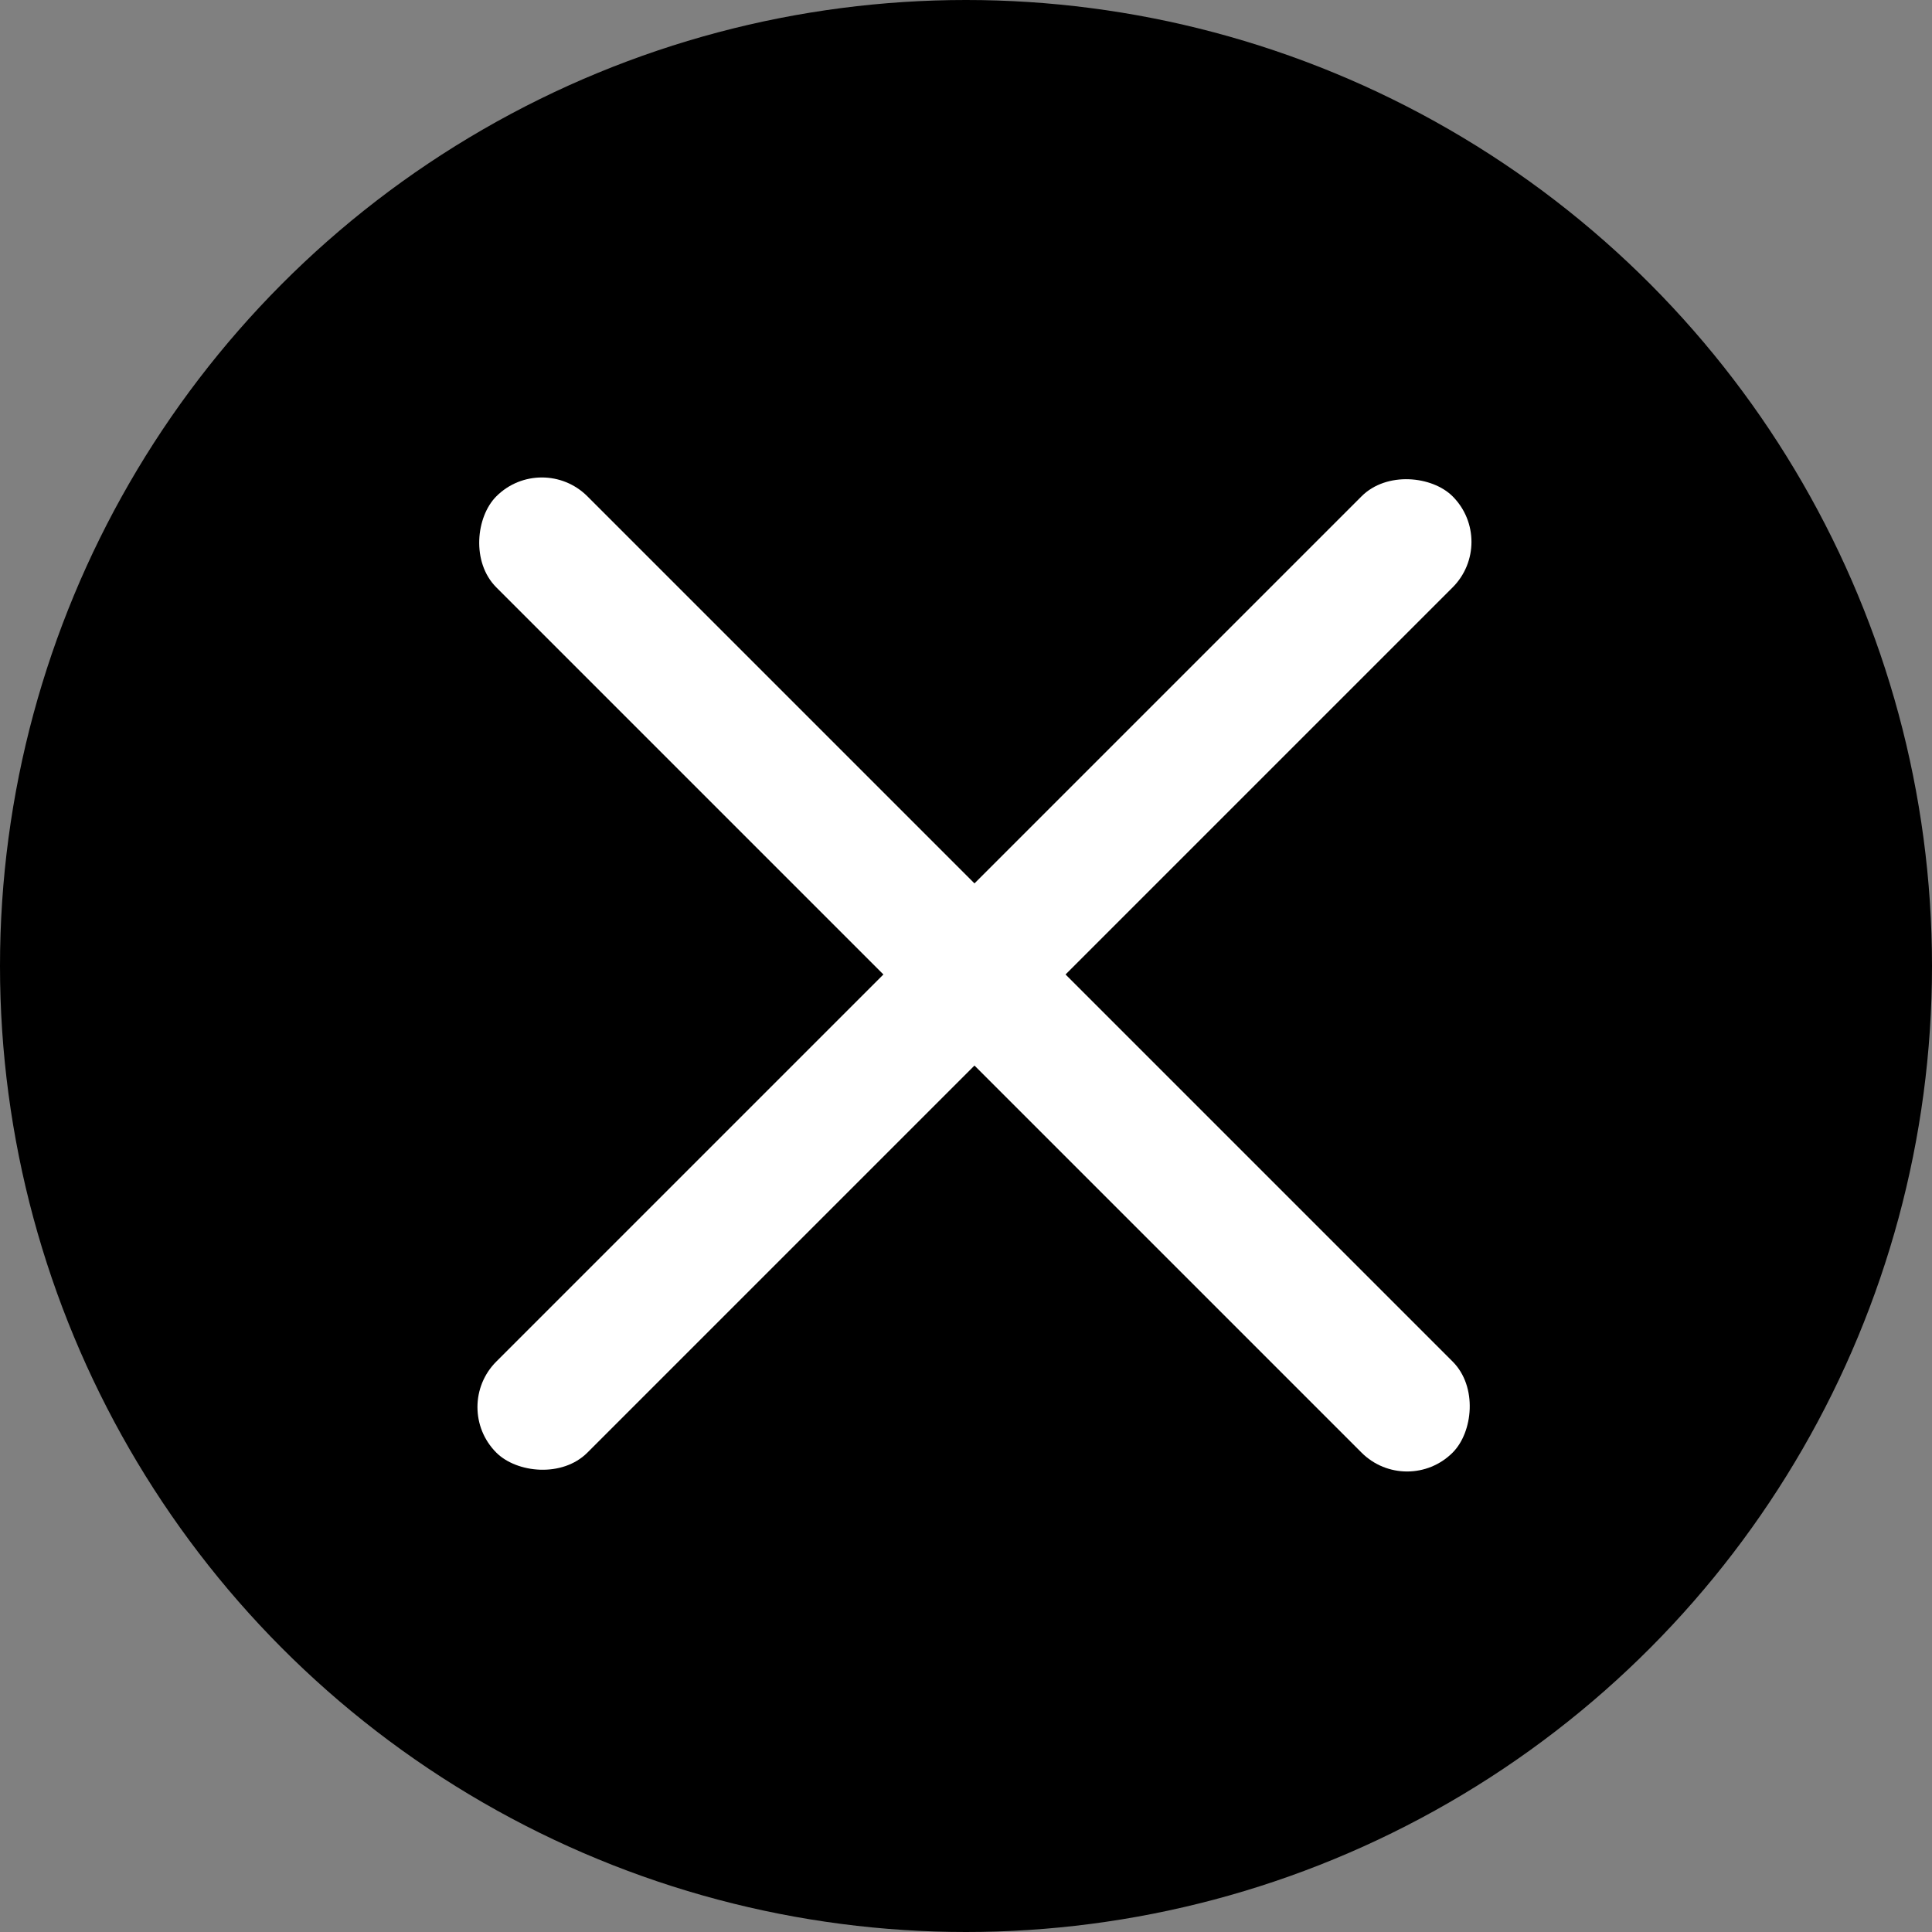
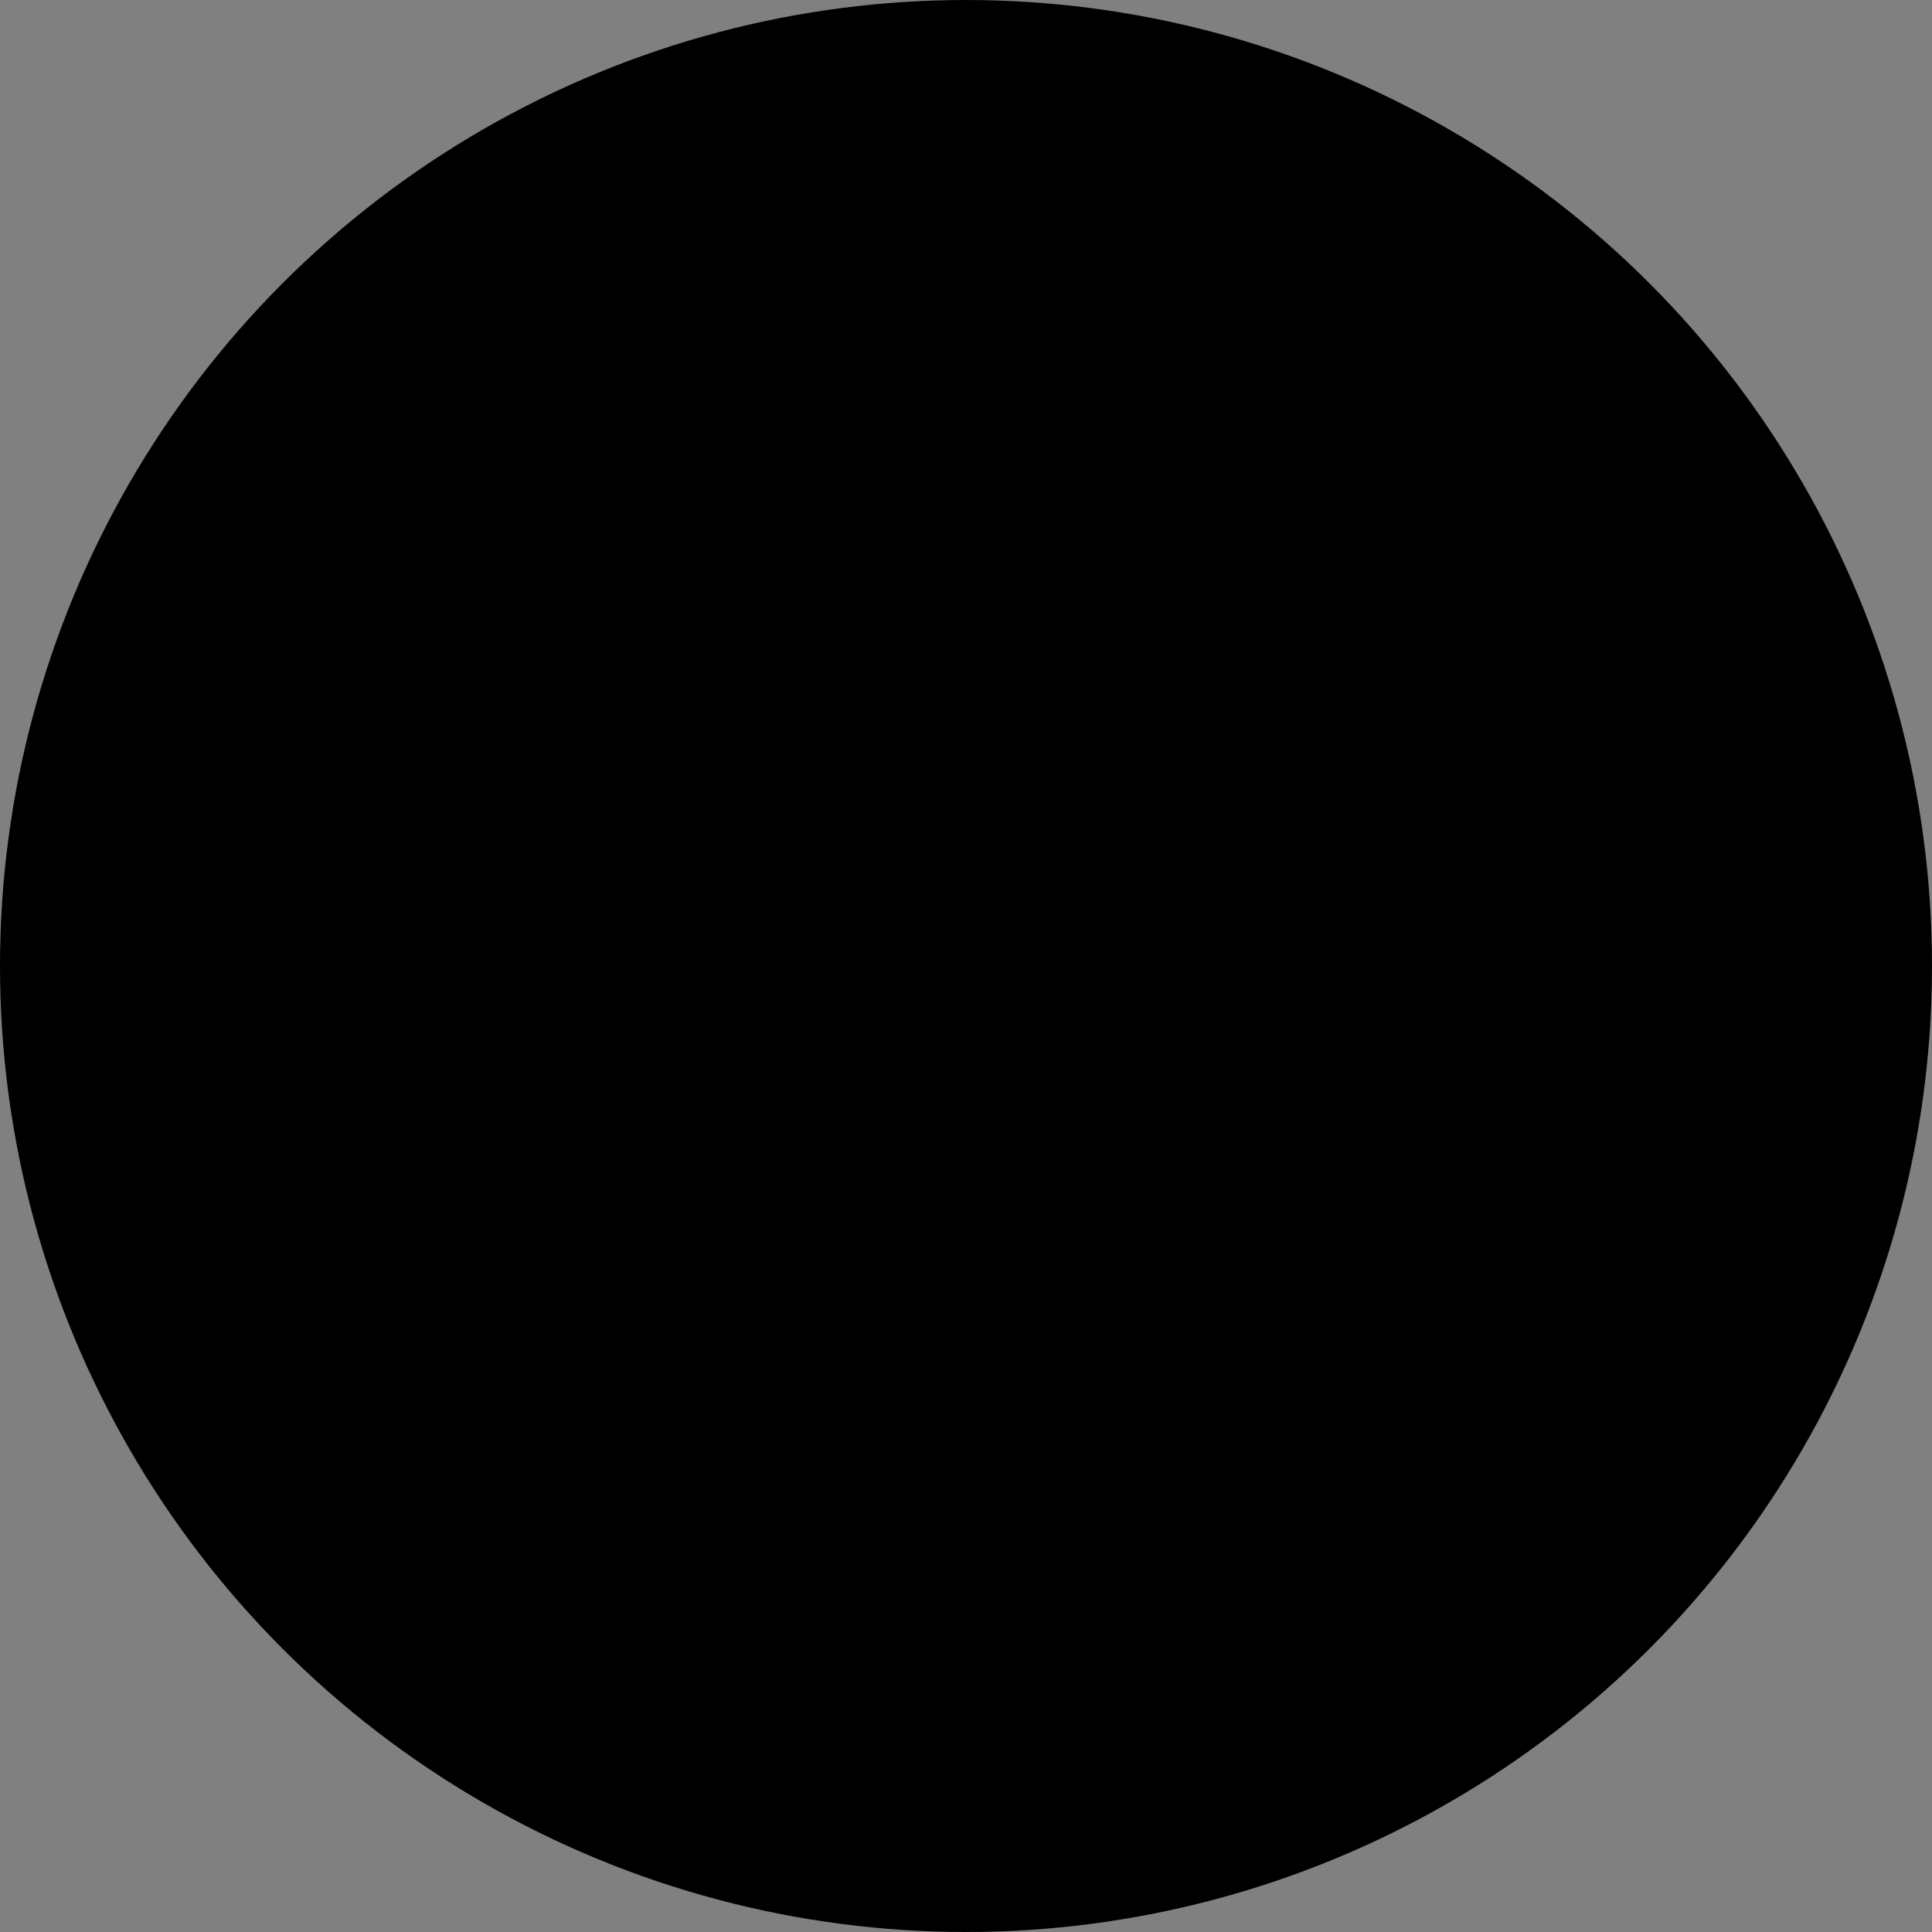
<svg xmlns="http://www.w3.org/2000/svg" width="30" height="30" viewBox="0 0 30 30">
  <rect x="0" y="0" width="30" height="30" fill="#808080" stroke="none" />
  <g id="グループ_2578" data-name="グループ 2578" transform="translate(-2394 54)">
    <circle id="楕円形_16" data-name="楕円形 16" cx="15" cy="15" r="15" transform="translate(2394 -54)" />
    <g id="グループ_23" data-name="グループ 23" transform="translate(4573.232 -807.847) rotate(45)">
-       <rect id="長方形_117" data-name="長方形 117" width="21" height="2" rx="1" transform="translate(-997 2073)" fill="#fff" />
-     </g>
+       </g>
    <g id="グループ_611" data-name="グループ 611" transform="translate(3178.11 2125.232) rotate(135)">
-       <rect id="長方形_117-2" data-name="長方形 117" width="21" height="2" rx="1" transform="translate(-997 2073)" fill="#fff" />
-     </g>
+       </g>
  </g>
</svg>